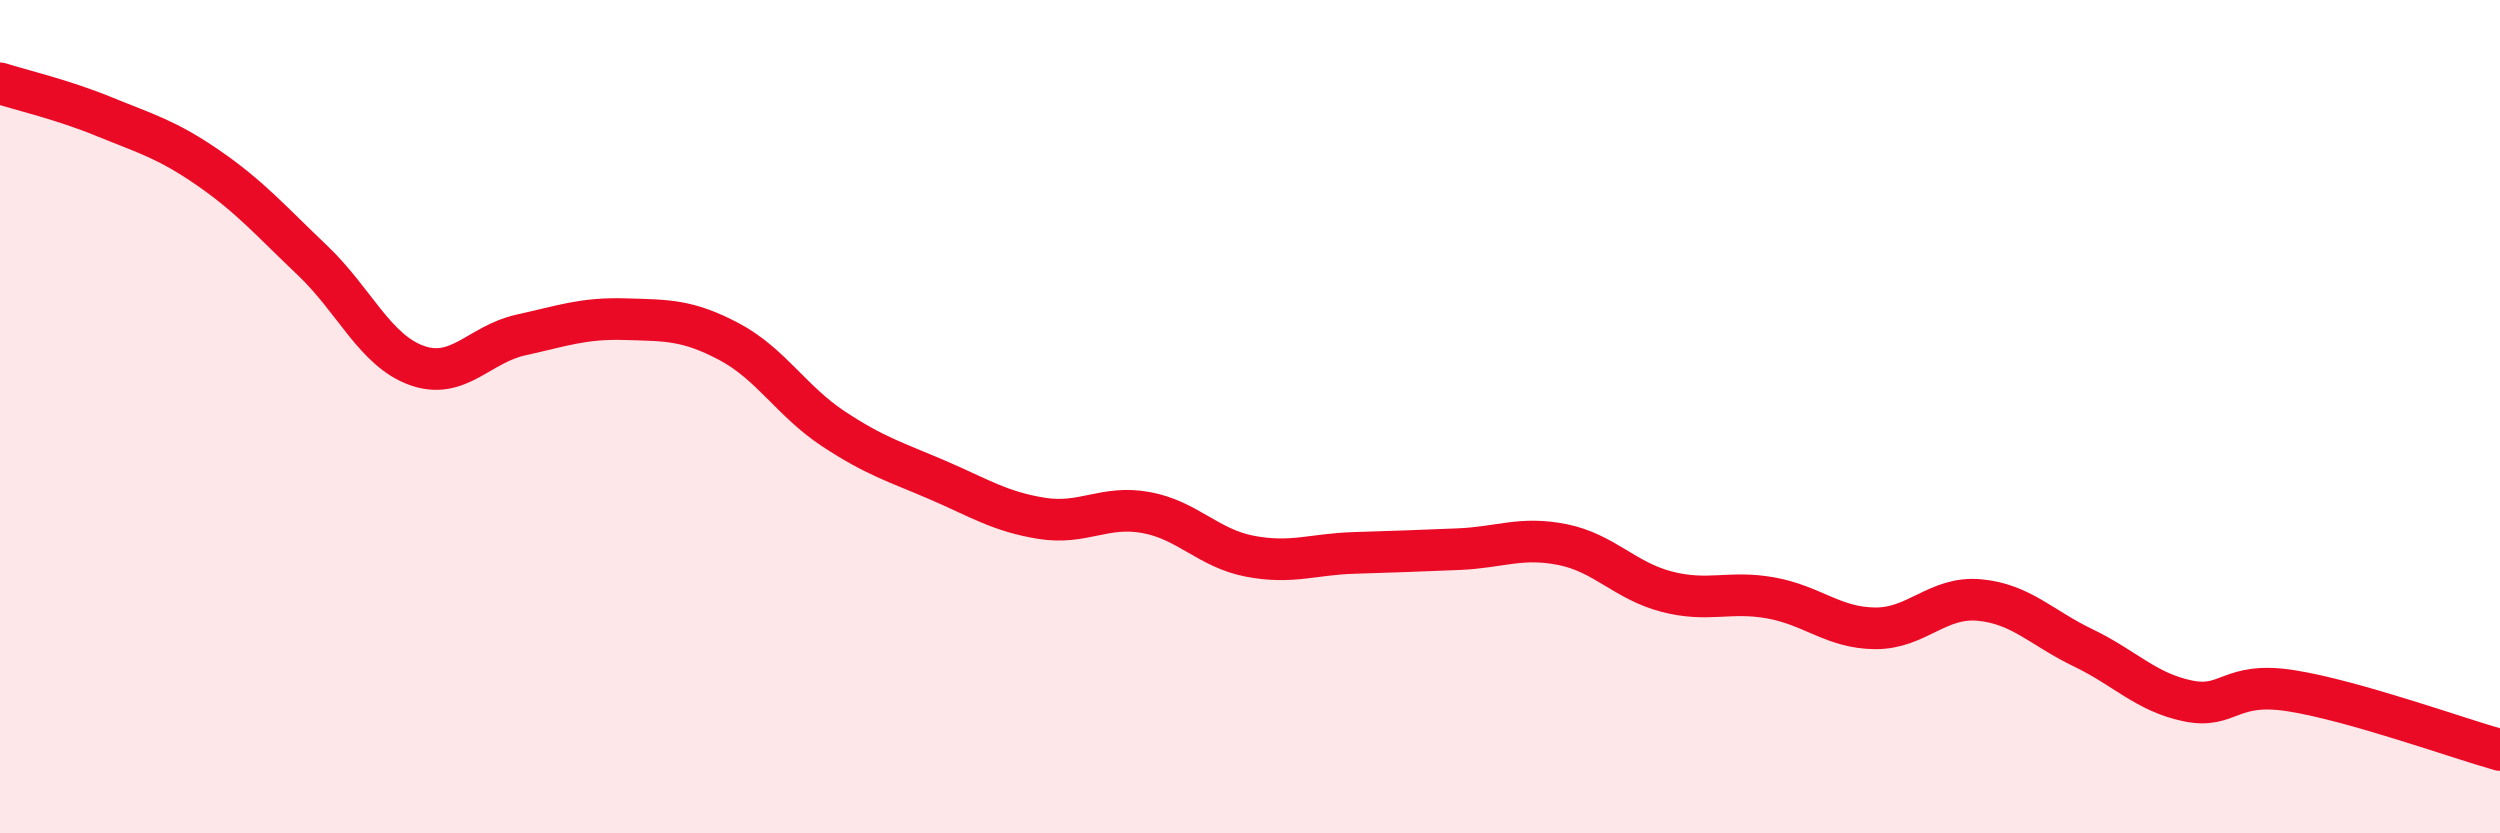
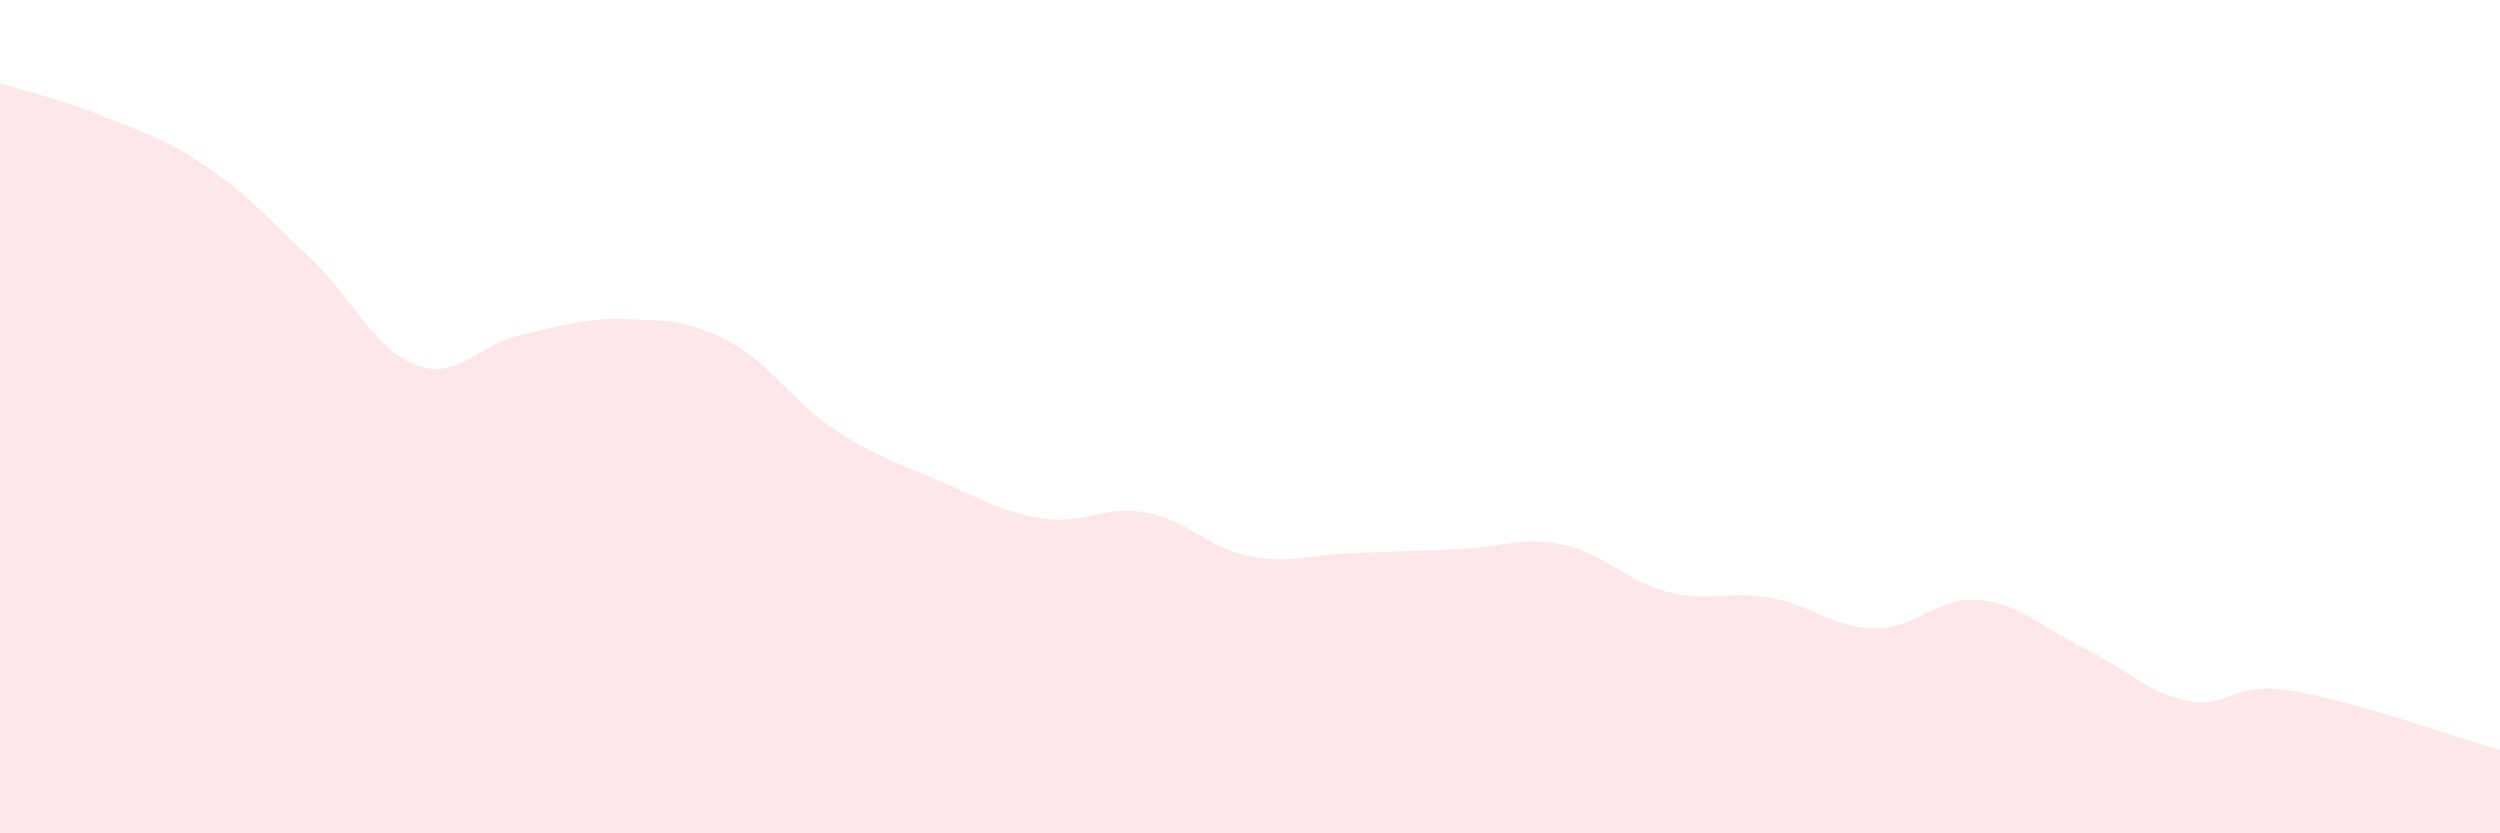
<svg xmlns="http://www.w3.org/2000/svg" width="60" height="20" viewBox="0 0 60 20">
  <path d="M 0,2 C 0.5,2.16 1.5,2.39 2.5,2.8 C 3.5,3.21 4,3.34 5,4.03 C 6,4.72 6.5,5.3 7.5,6.25 C 8.5,7.2 9,8.41 10,8.77 C 11,9.13 11.5,8.26 12.5,8.04 C 13.5,7.82 14,7.63 15,7.66 C 16,7.69 16.5,7.67 17.5,8.2 C 18.5,8.73 19,9.63 20,10.29 C 21,10.95 21.5,11.09 22.5,11.52 C 23.5,11.95 24,12.28 25,12.44 C 26,12.6 26.5,12.12 27.5,12.3 C 28.5,12.48 29,13.16 30,13.35 C 31,13.54 31.5,13.3 32.5,13.27 C 33.5,13.24 34,13.22 35,13.18 C 36,13.14 36.5,12.87 37.5,13.07 C 38.5,13.27 39,13.94 40,14.2 C 41,14.46 41.5,14.17 42.5,14.35 C 43.5,14.53 44,15.07 45,15.08 C 46,15.09 46.5,14.31 47.5,14.4 C 48.5,14.49 49,15.07 50,15.55 C 51,16.03 51.5,16.61 52.5,16.82 C 53.5,17.03 53.5,16.34 55,16.58 C 56.5,16.82 59,17.72 60,18L60 20L0 20Z" fill="#EB0A25" opacity="0.1" stroke-linecap="round" stroke-linejoin="round" />
-   <path d="M 0,2 C 0.5,2.16 1.5,2.39 2.5,2.8 C 3.5,3.21 4,3.34 5,4.03 C 6,4.72 6.5,5.3 7.5,6.25 C 8.5,7.2 9,8.41 10,8.77 C 11,9.13 11.5,8.26 12.5,8.04 C 13.5,7.82 14,7.63 15,7.66 C 16,7.69 16.5,7.67 17.5,8.2 C 18.5,8.73 19,9.63 20,10.29 C 21,10.95 21.5,11.09 22.5,11.52 C 23.5,11.95 24,12.28 25,12.44 C 26,12.6 26.5,12.12 27.5,12.3 C 28.5,12.48 29,13.16 30,13.35 C 31,13.54 31.5,13.3 32.5,13.27 C 33.5,13.24 34,13.22 35,13.18 C 36,13.14 36.5,12.87 37.5,13.07 C 38.5,13.27 39,13.94 40,14.2 C 41,14.46 41.5,14.17 42.5,14.35 C 43.5,14.53 44,15.07 45,15.08 C 46,15.09 46.5,14.31 47.5,14.4 C 48.5,14.49 49,15.07 50,15.55 C 51,16.03 51.5,16.61 52.5,16.82 C 53.5,17.03 53.5,16.34 55,16.58 C 56.5,16.82 59,17.72 60,18" stroke="#EB0A25" stroke-width="1" fill="none" stroke-linecap="round" stroke-linejoin="round" />
</svg>